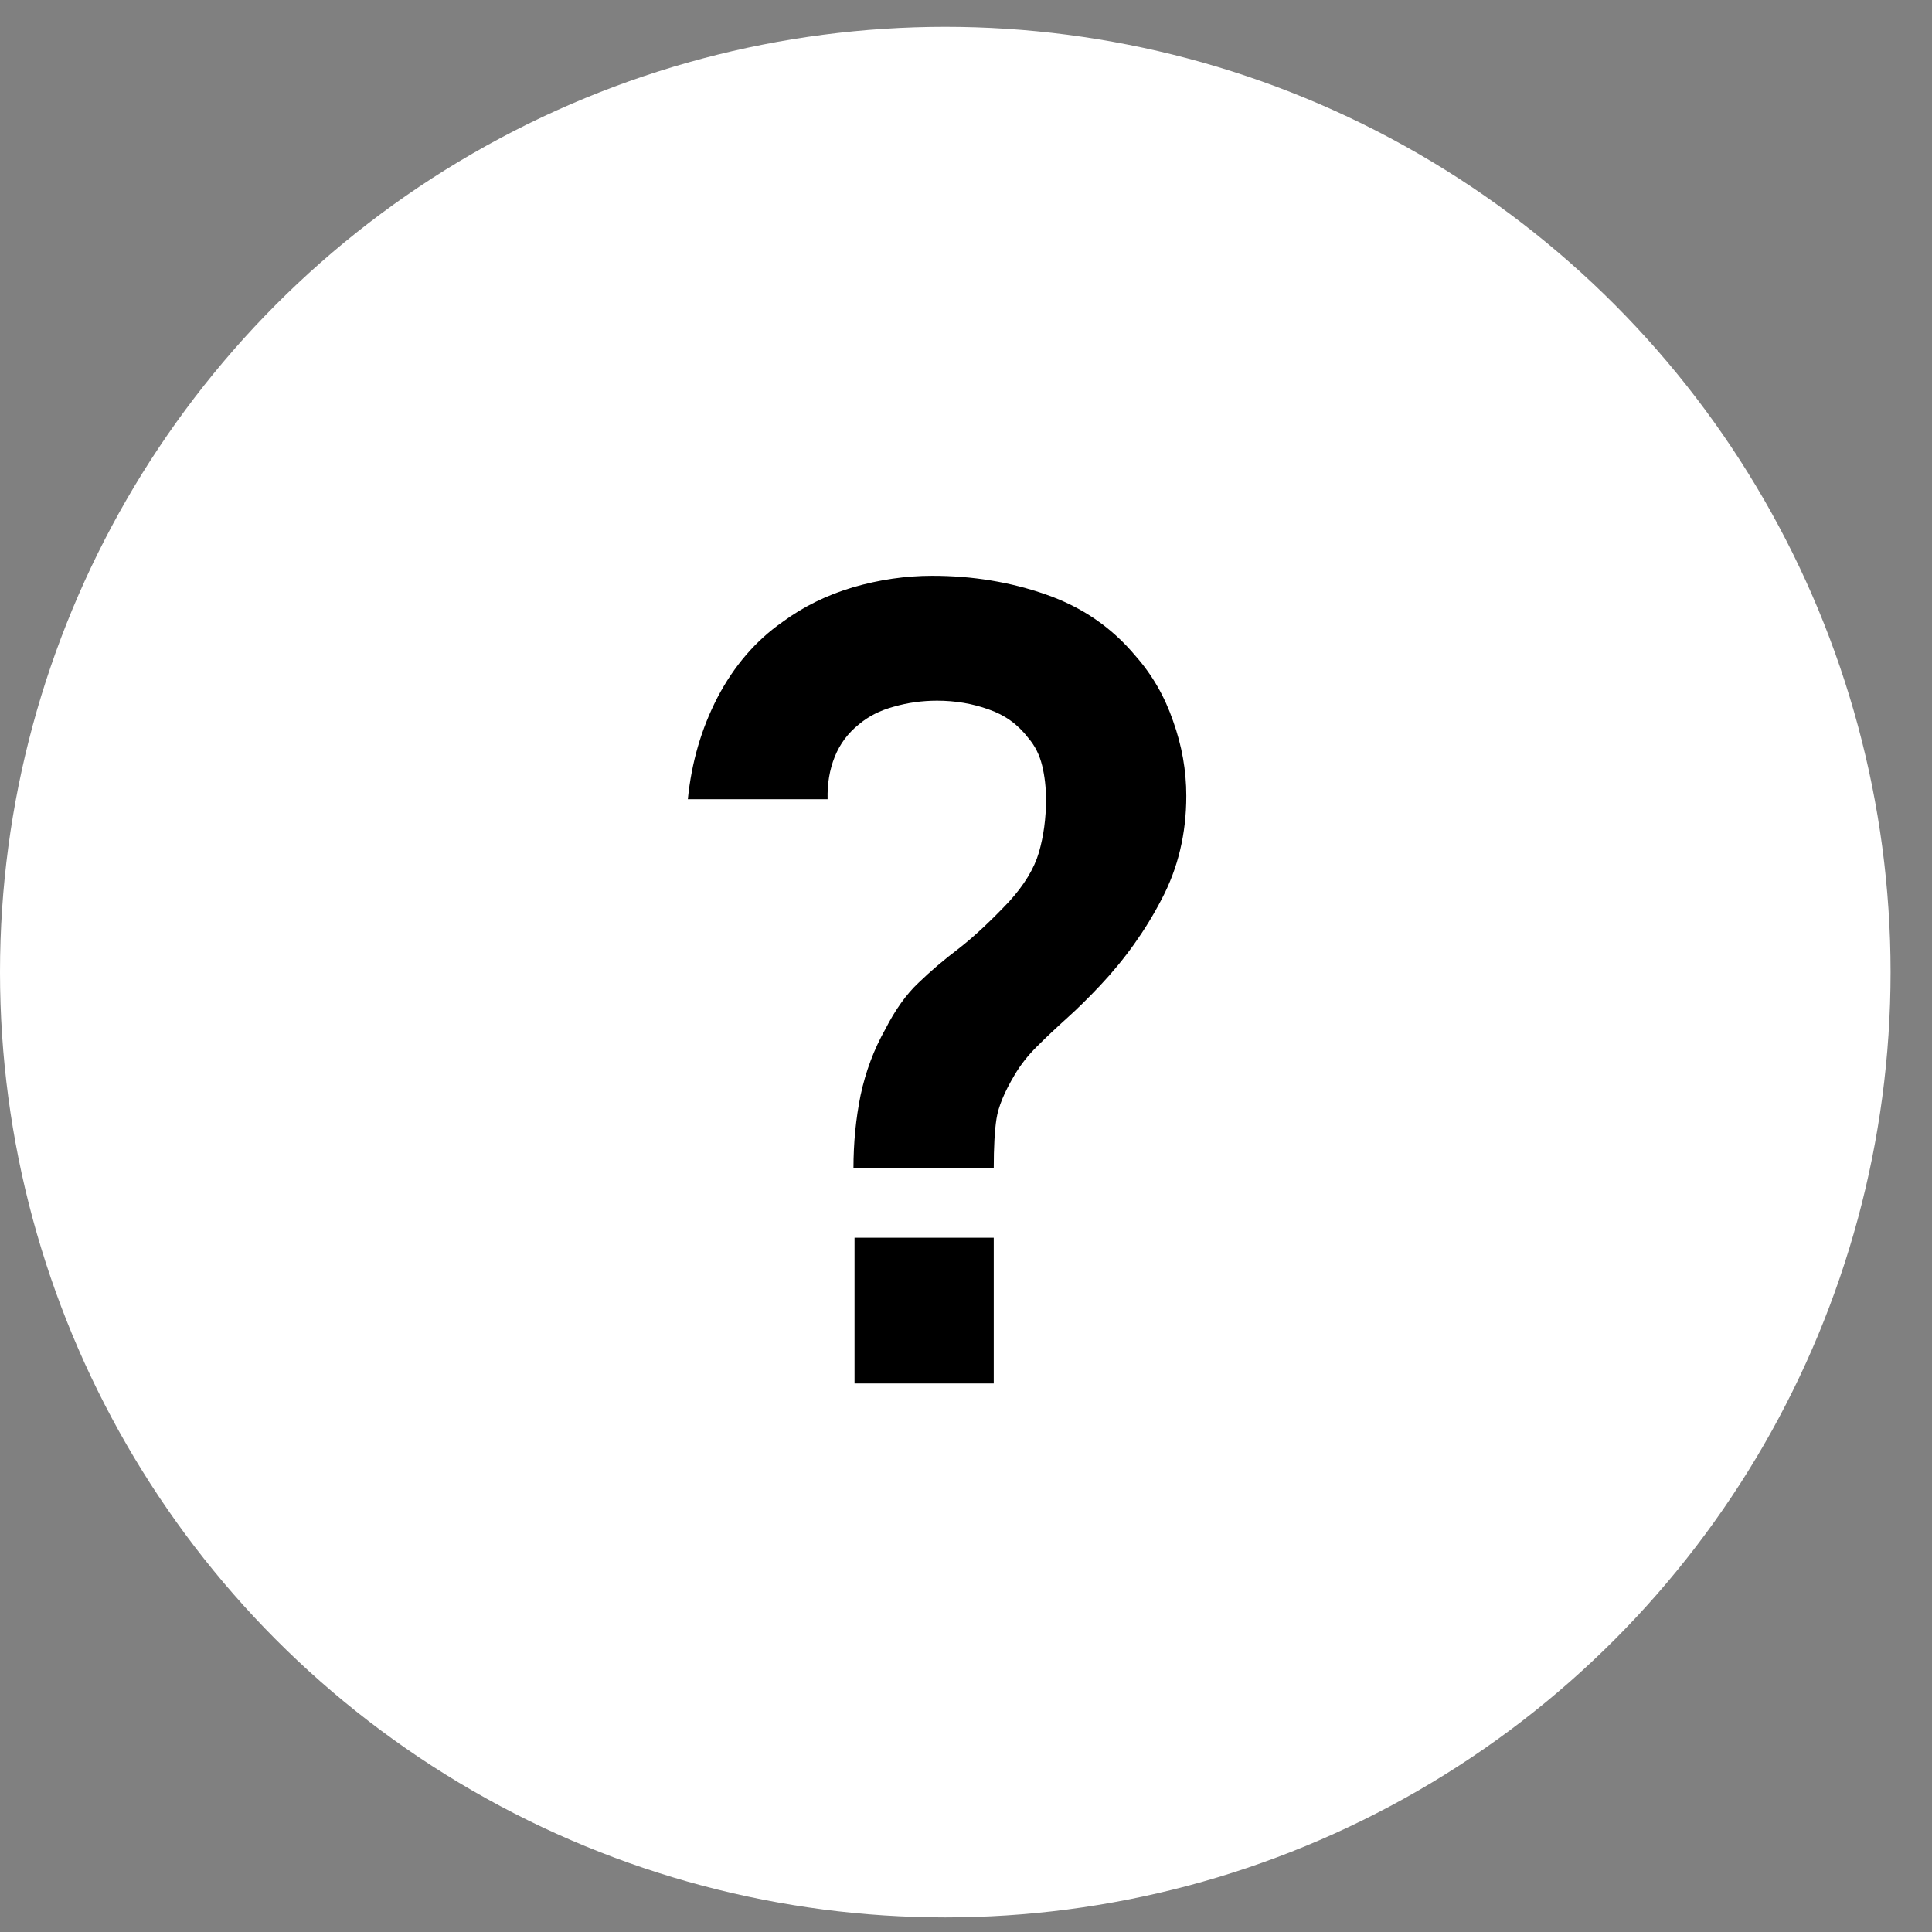
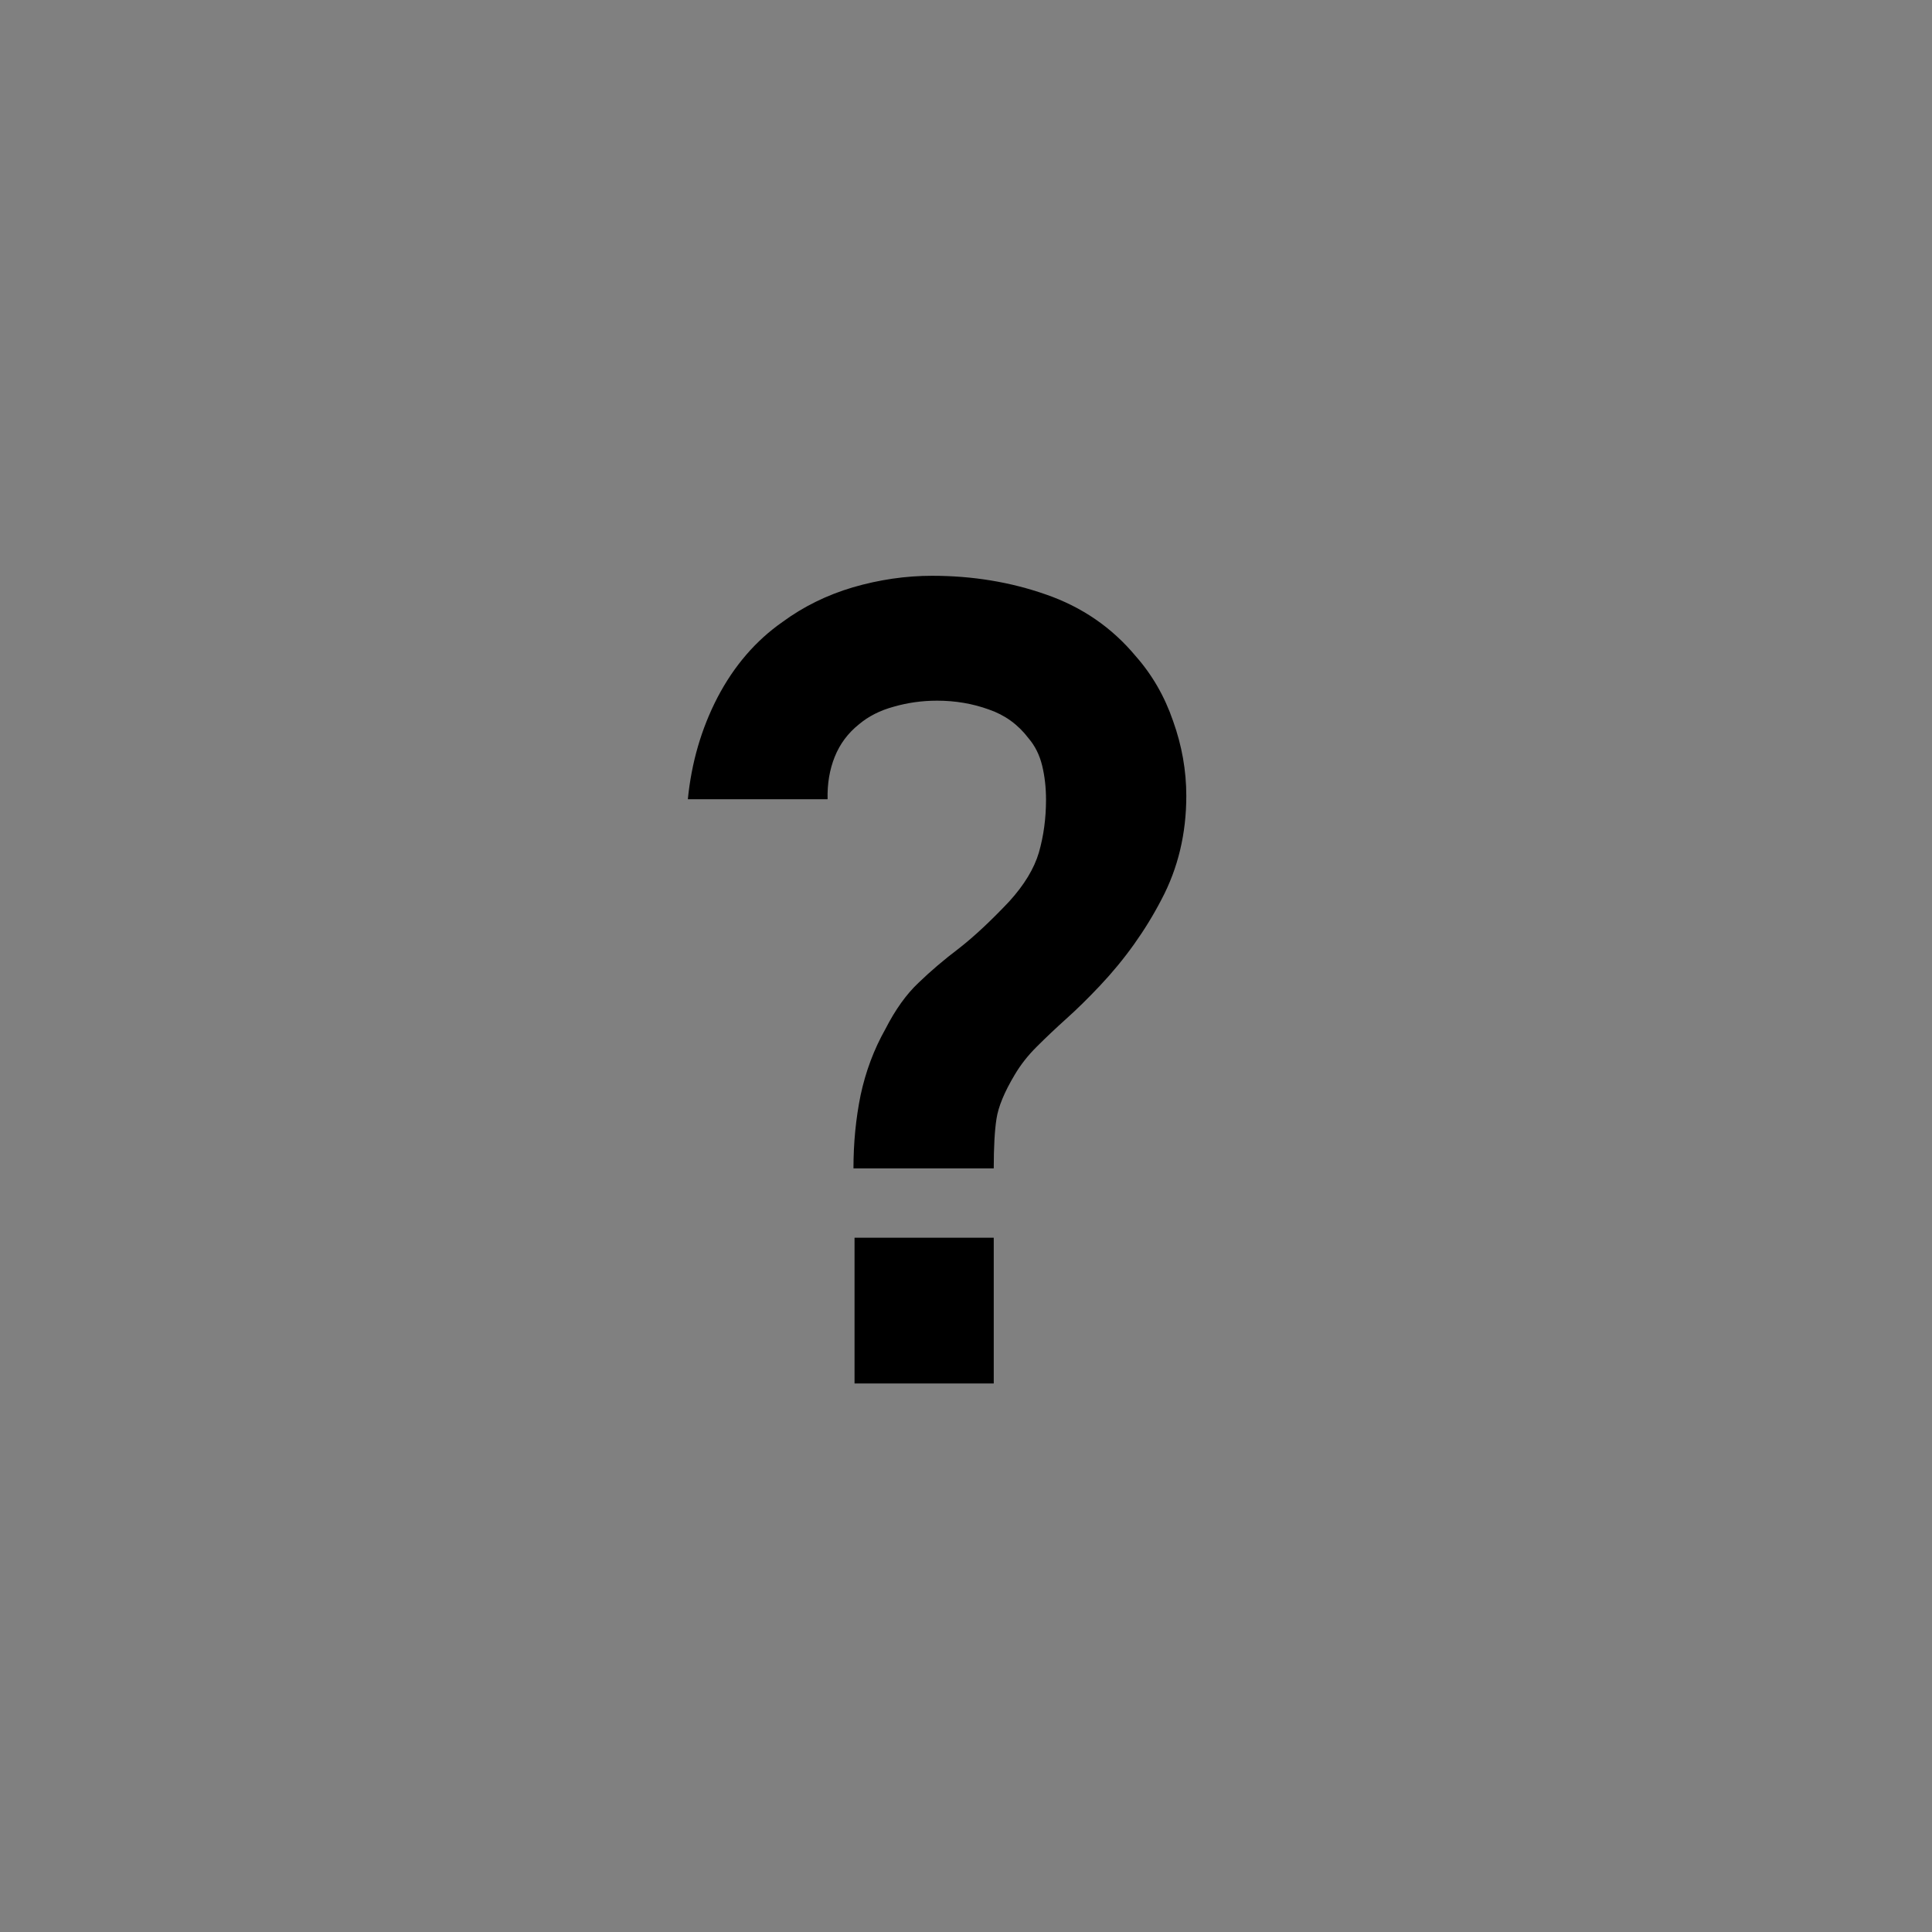
<svg xmlns="http://www.w3.org/2000/svg" width="36" height="36" viewBox="0 0 36 36" fill="none">
  <rect x="0" y="0" width="36" height="36" fill="#808080" stroke="none" />
-   <circle cx="17.614" cy="18.114" r="17.614" fill="white" />
  <path d="M15.903 21.771C15.903 21.299 15.947 20.845 16.036 20.407C16.131 19.963 16.285 19.553 16.497 19.177C16.682 18.815 16.887 18.528 17.112 18.316C17.338 18.097 17.591 17.882 17.871 17.67C18.151 17.451 18.462 17.161 18.804 16.799C19.084 16.491 19.269 16.187 19.358 15.886C19.446 15.579 19.491 15.25 19.491 14.902C19.491 14.676 19.467 14.464 19.419 14.266C19.371 14.068 19.286 13.897 19.163 13.754C18.971 13.501 18.725 13.323 18.425 13.22C18.124 13.111 17.803 13.056 17.461 13.056C17.181 13.056 16.911 13.094 16.651 13.169C16.398 13.238 16.183 13.347 16.005 13.497C15.8 13.661 15.65 13.863 15.554 14.102C15.458 14.341 15.414 14.604 15.421 14.892H12.817C12.885 14.208 13.069 13.576 13.37 12.995C13.678 12.407 14.081 11.939 14.58 11.59C14.97 11.303 15.407 11.088 15.892 10.944C16.384 10.801 16.877 10.729 17.369 10.729C18.12 10.729 18.828 10.845 19.491 11.078C20.161 11.31 20.718 11.693 21.162 12.226C21.47 12.575 21.702 12.978 21.859 13.436C22.023 13.894 22.105 14.358 22.105 14.83C22.105 15.534 21.951 16.177 21.644 16.758C21.343 17.338 20.96 17.875 20.496 18.367C20.277 18.599 20.068 18.805 19.87 18.982C19.672 19.16 19.488 19.334 19.317 19.505C19.152 19.669 19.016 19.843 18.907 20.028C18.715 20.349 18.602 20.623 18.568 20.848C18.534 21.067 18.517 21.375 18.517 21.771H15.903ZM15.923 25.779V23.063H18.517V25.779H15.923Z" fill="black" />
</svg>